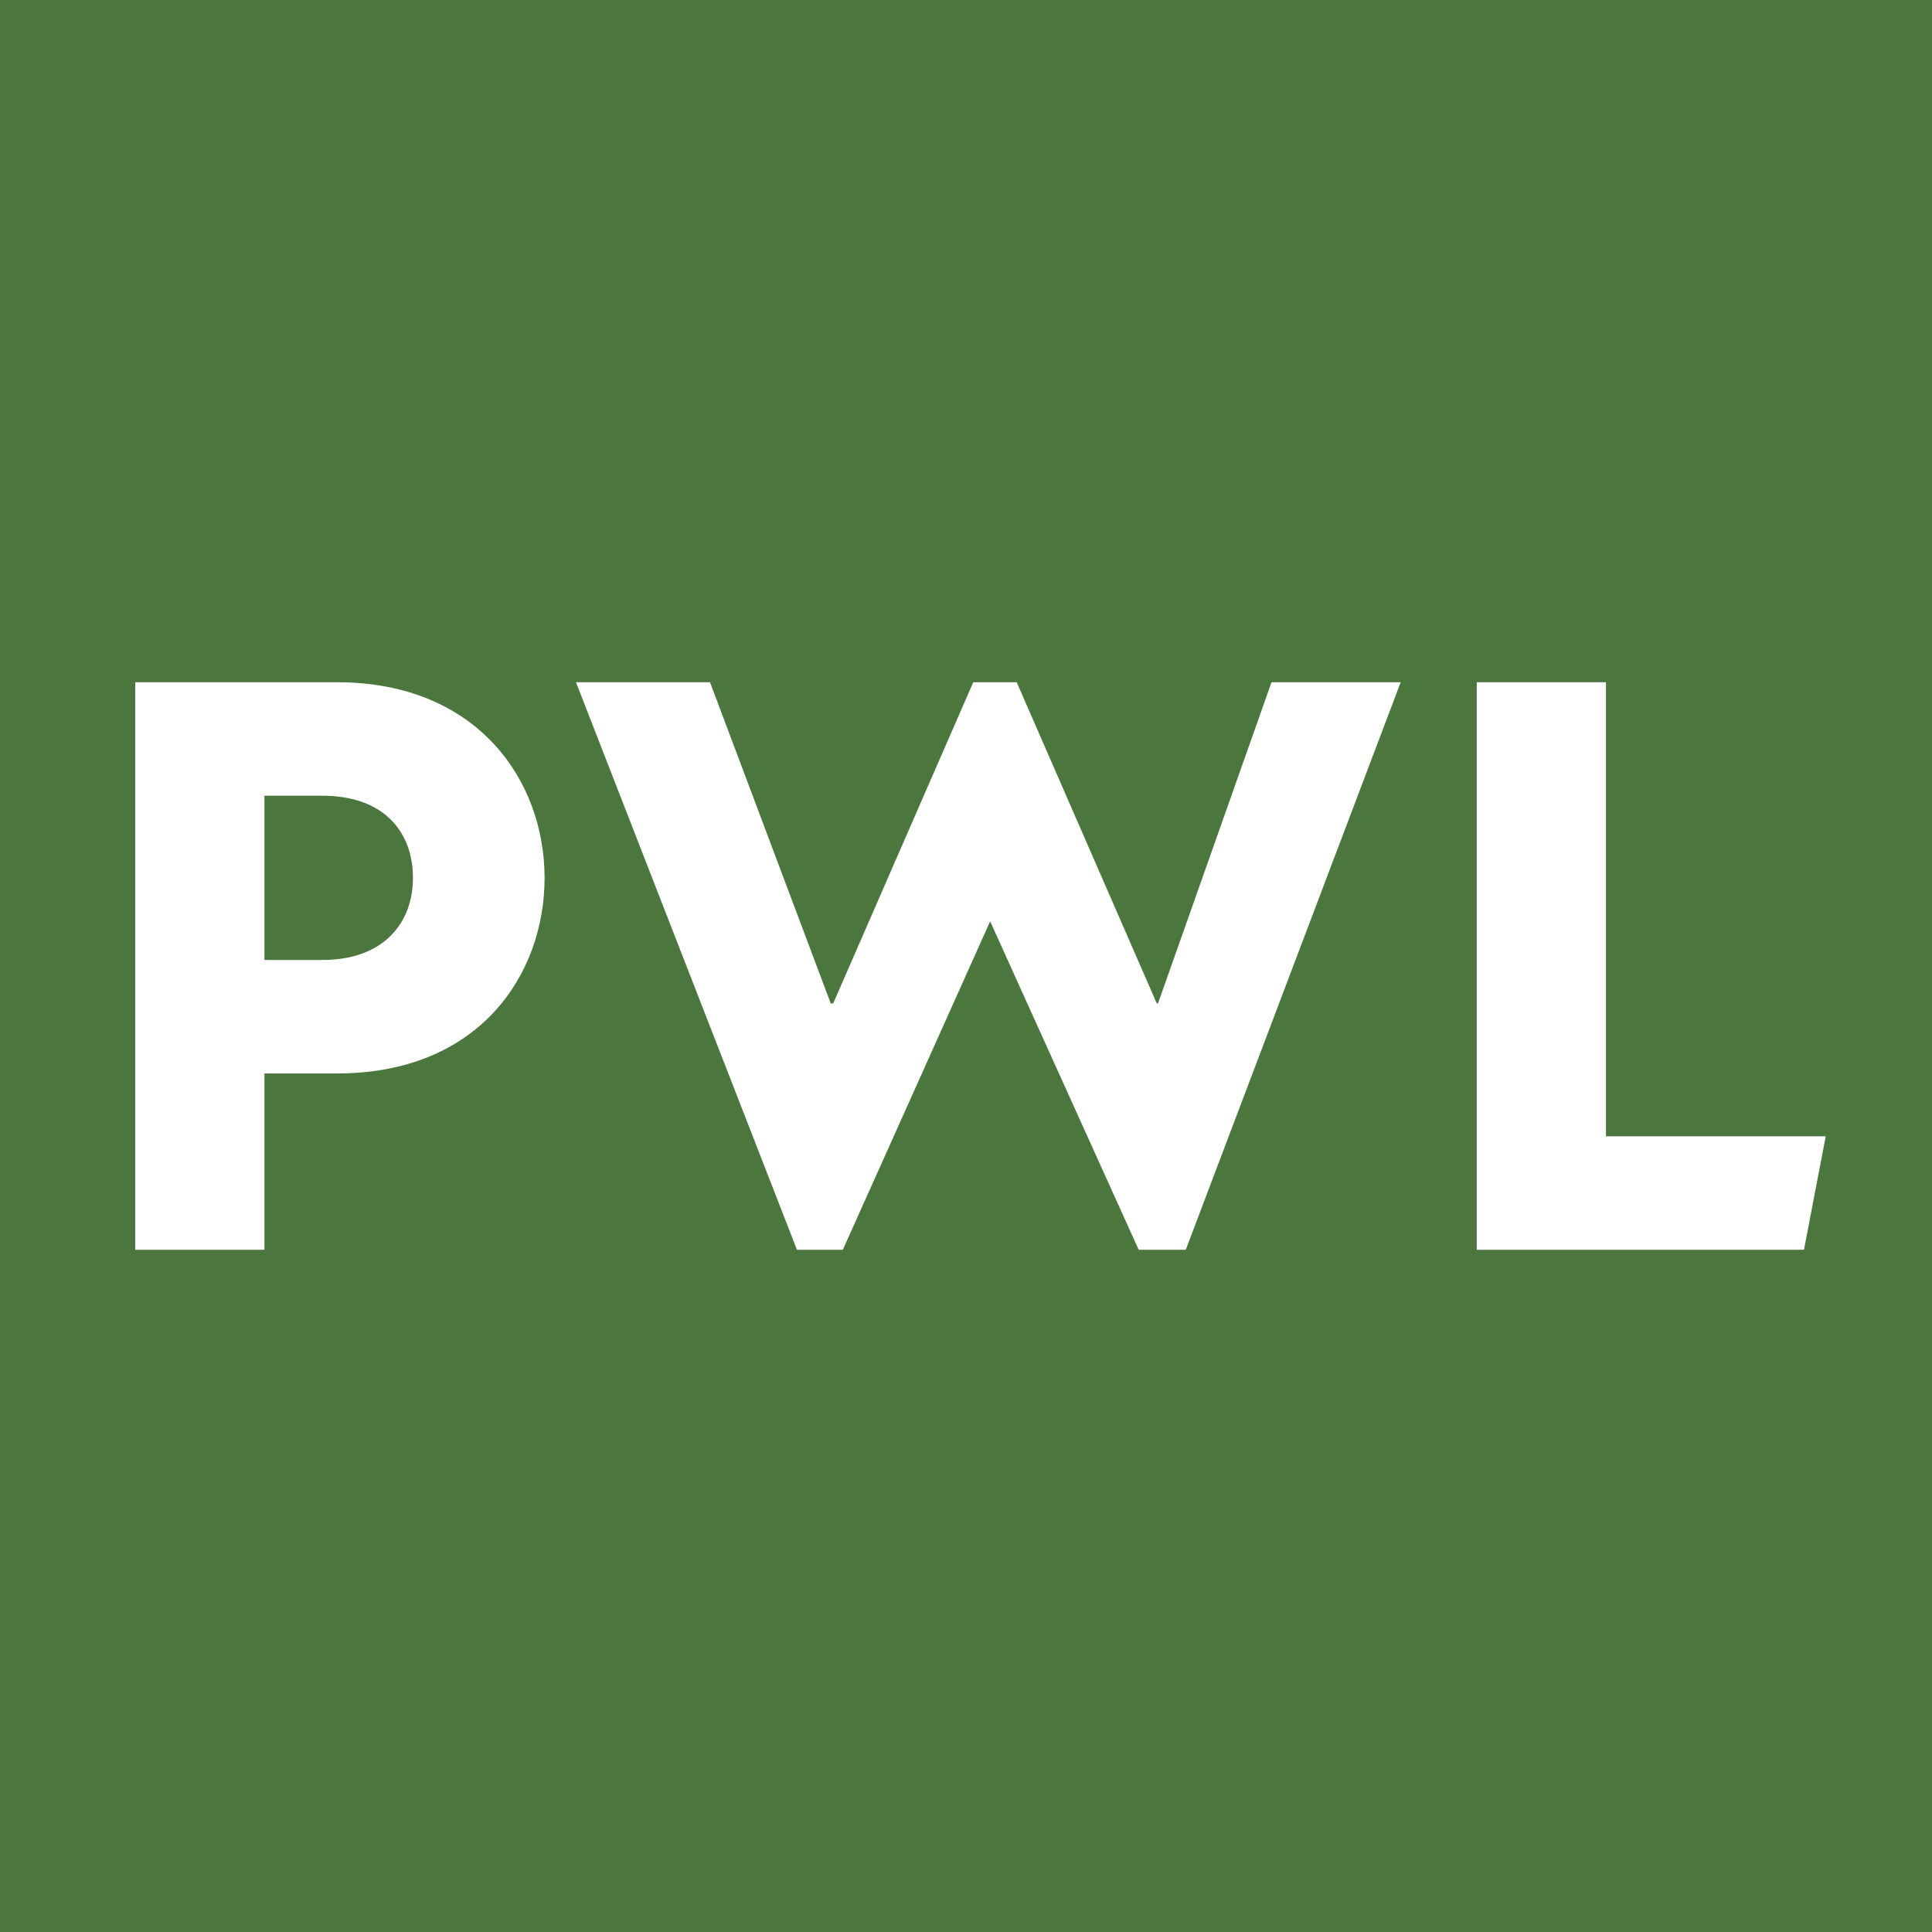
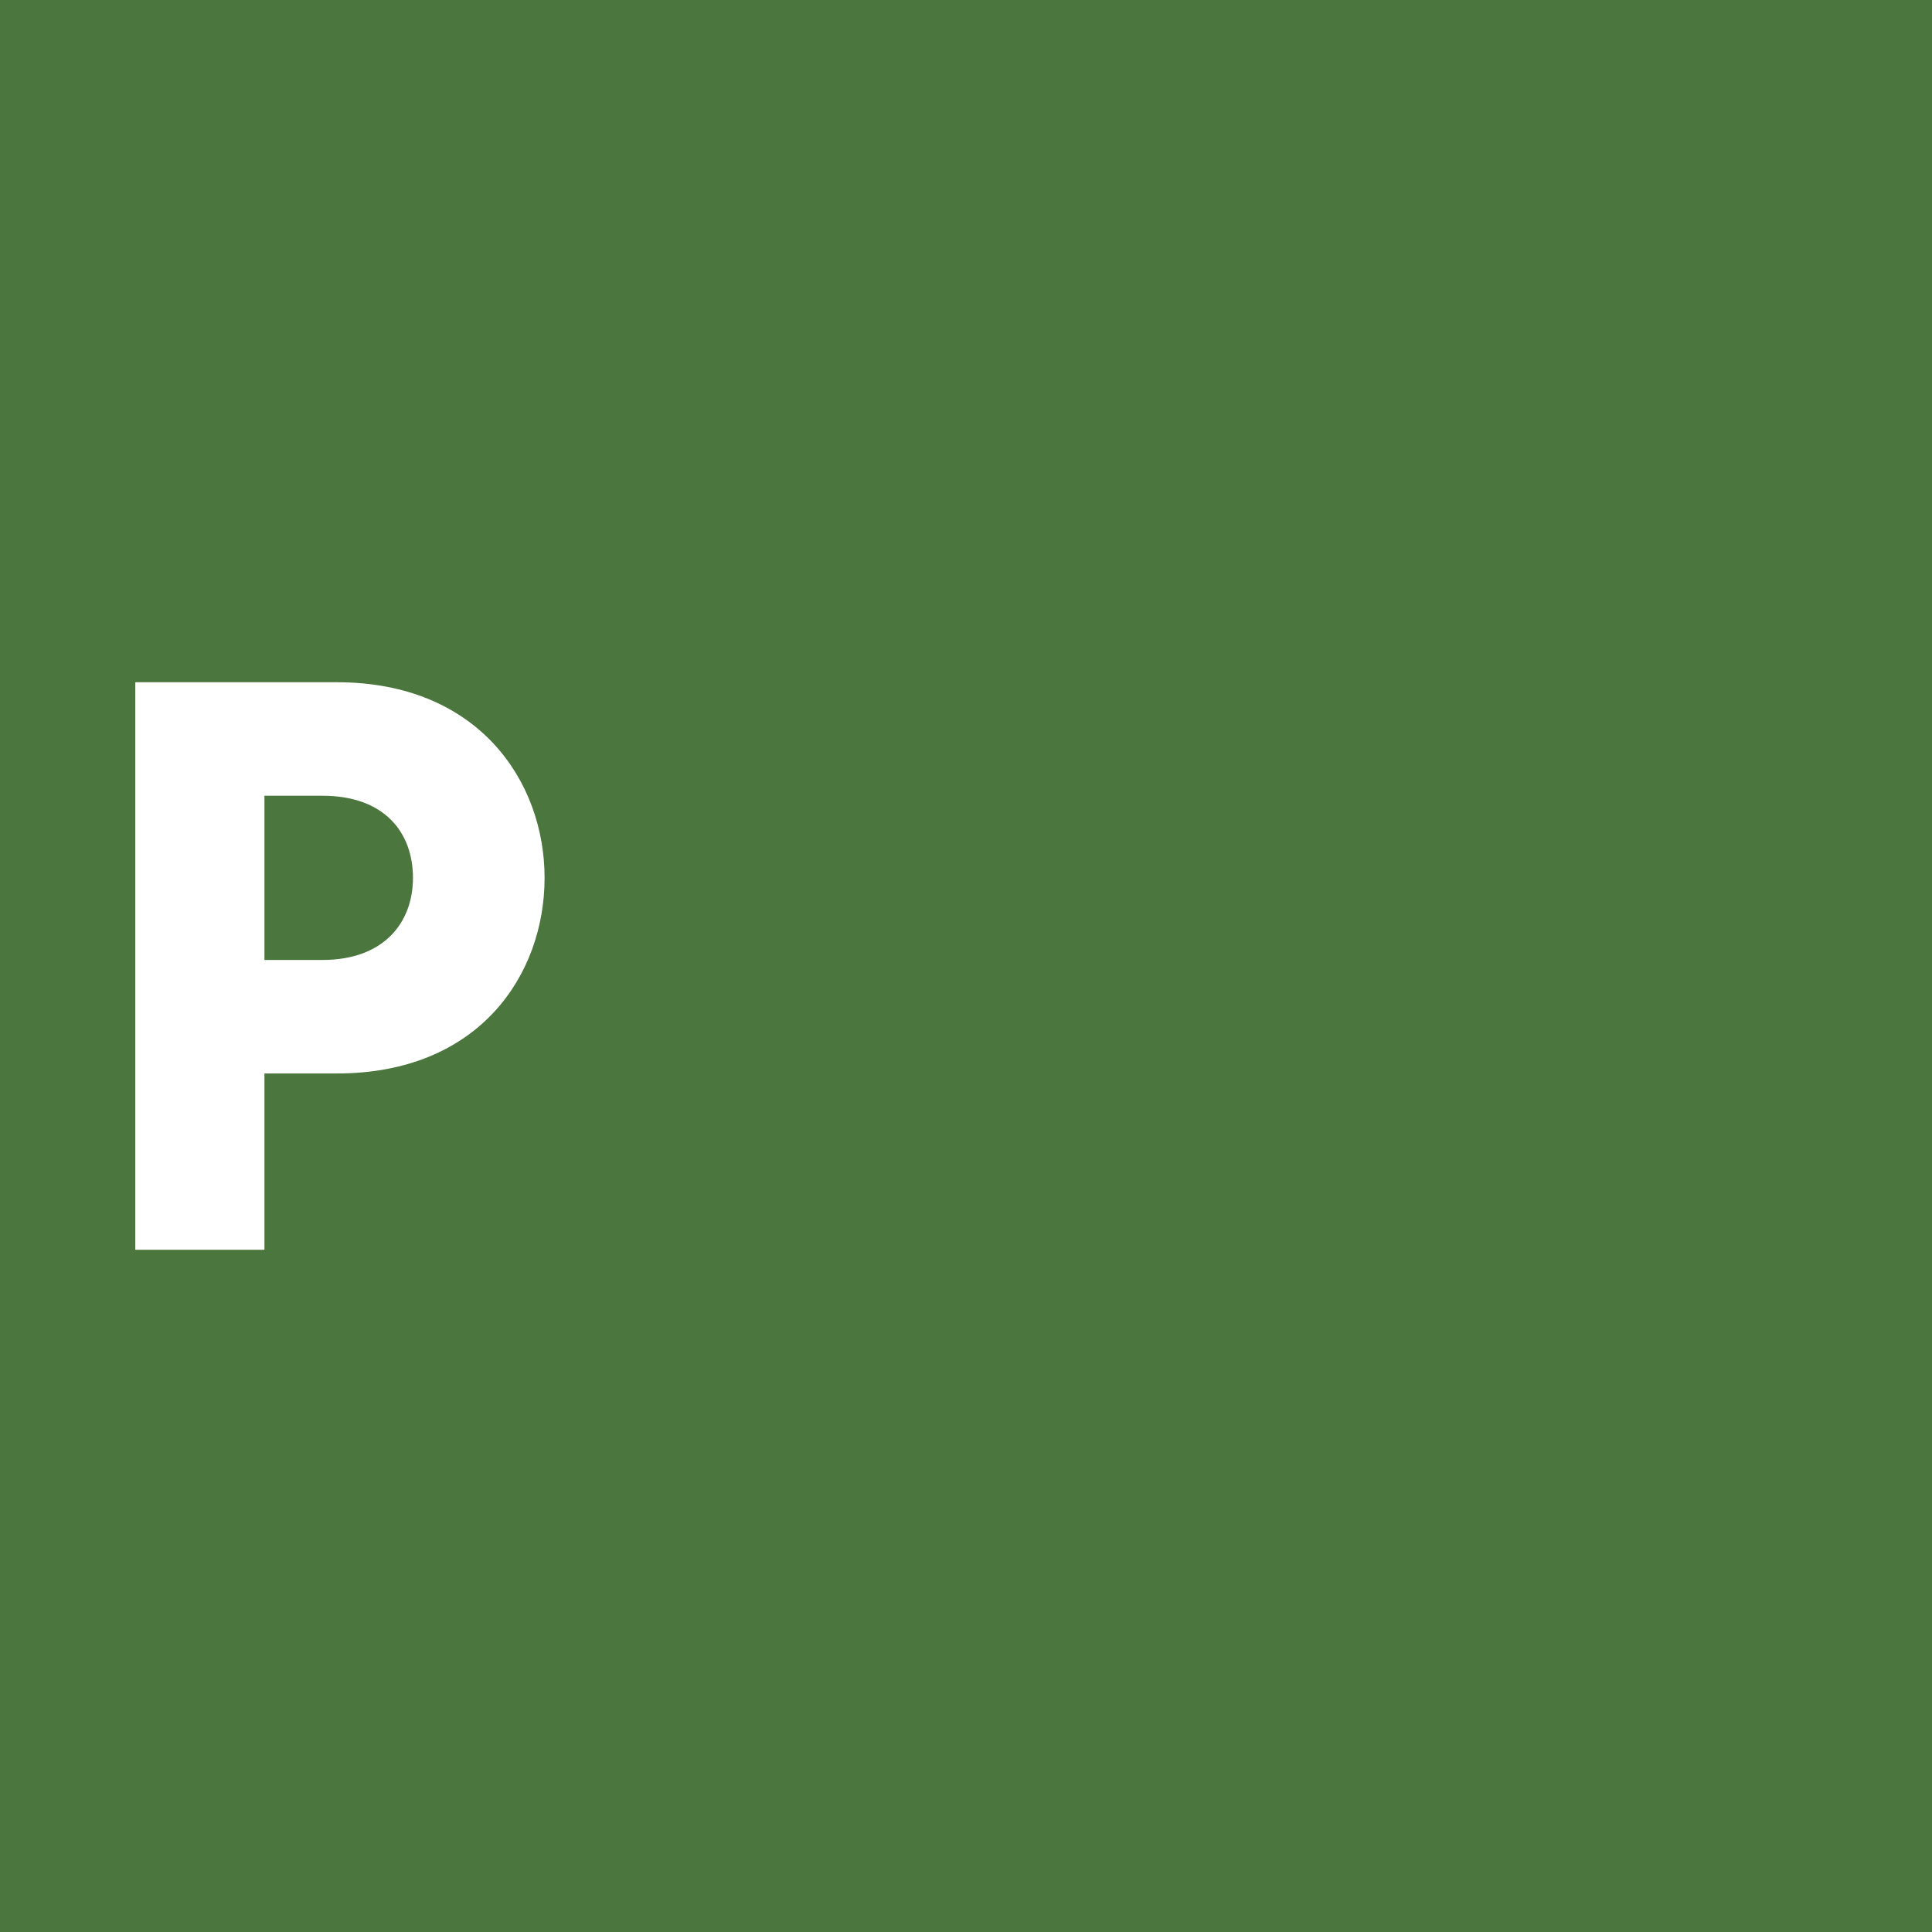
<svg xmlns="http://www.w3.org/2000/svg" id="Layer_1" data-name="Layer 1" viewBox="0 0 16 16">
  <defs>
    <style>
      .cls-1 {
        fill: #4b763d;
      }

      .cls-2 {
        fill: #fff;
      }
    </style>
  </defs>
  <rect class="cls-1" x="0" width="16" height="16" />
  <g>
    <path class="cls-2" d="M2.19,10.35v-1.46h.6c1.18,0,1.72-.82,1.72-1.62s-.55-1.62-1.72-1.62h-1.67v4.7h1.06ZM2.19,6.59h.48c.52,0,.75.31.75.68s-.24.68-.75.68h-.48v-1.36Z" />
-     <polygon class="cls-2" points="14.94 10.35 15.12 9.41 13.3 9.41 13.3 5.65 12.23 5.65 12.23 10.35 14.94 10.35" />
-     <polygon class="cls-2" points="6.98 10.35 8.2 7.63 9.43 10.35 9.82 10.35 11.6 5.65 10.53 5.65 9.59 8.31 9.58 8.31 8.42 5.65 8.06 5.65 6.9 8.31 6.88 8.31 5.88 5.65 4.77 5.65 6.6 10.35 6.98 10.35" />
  </g>
</svg>